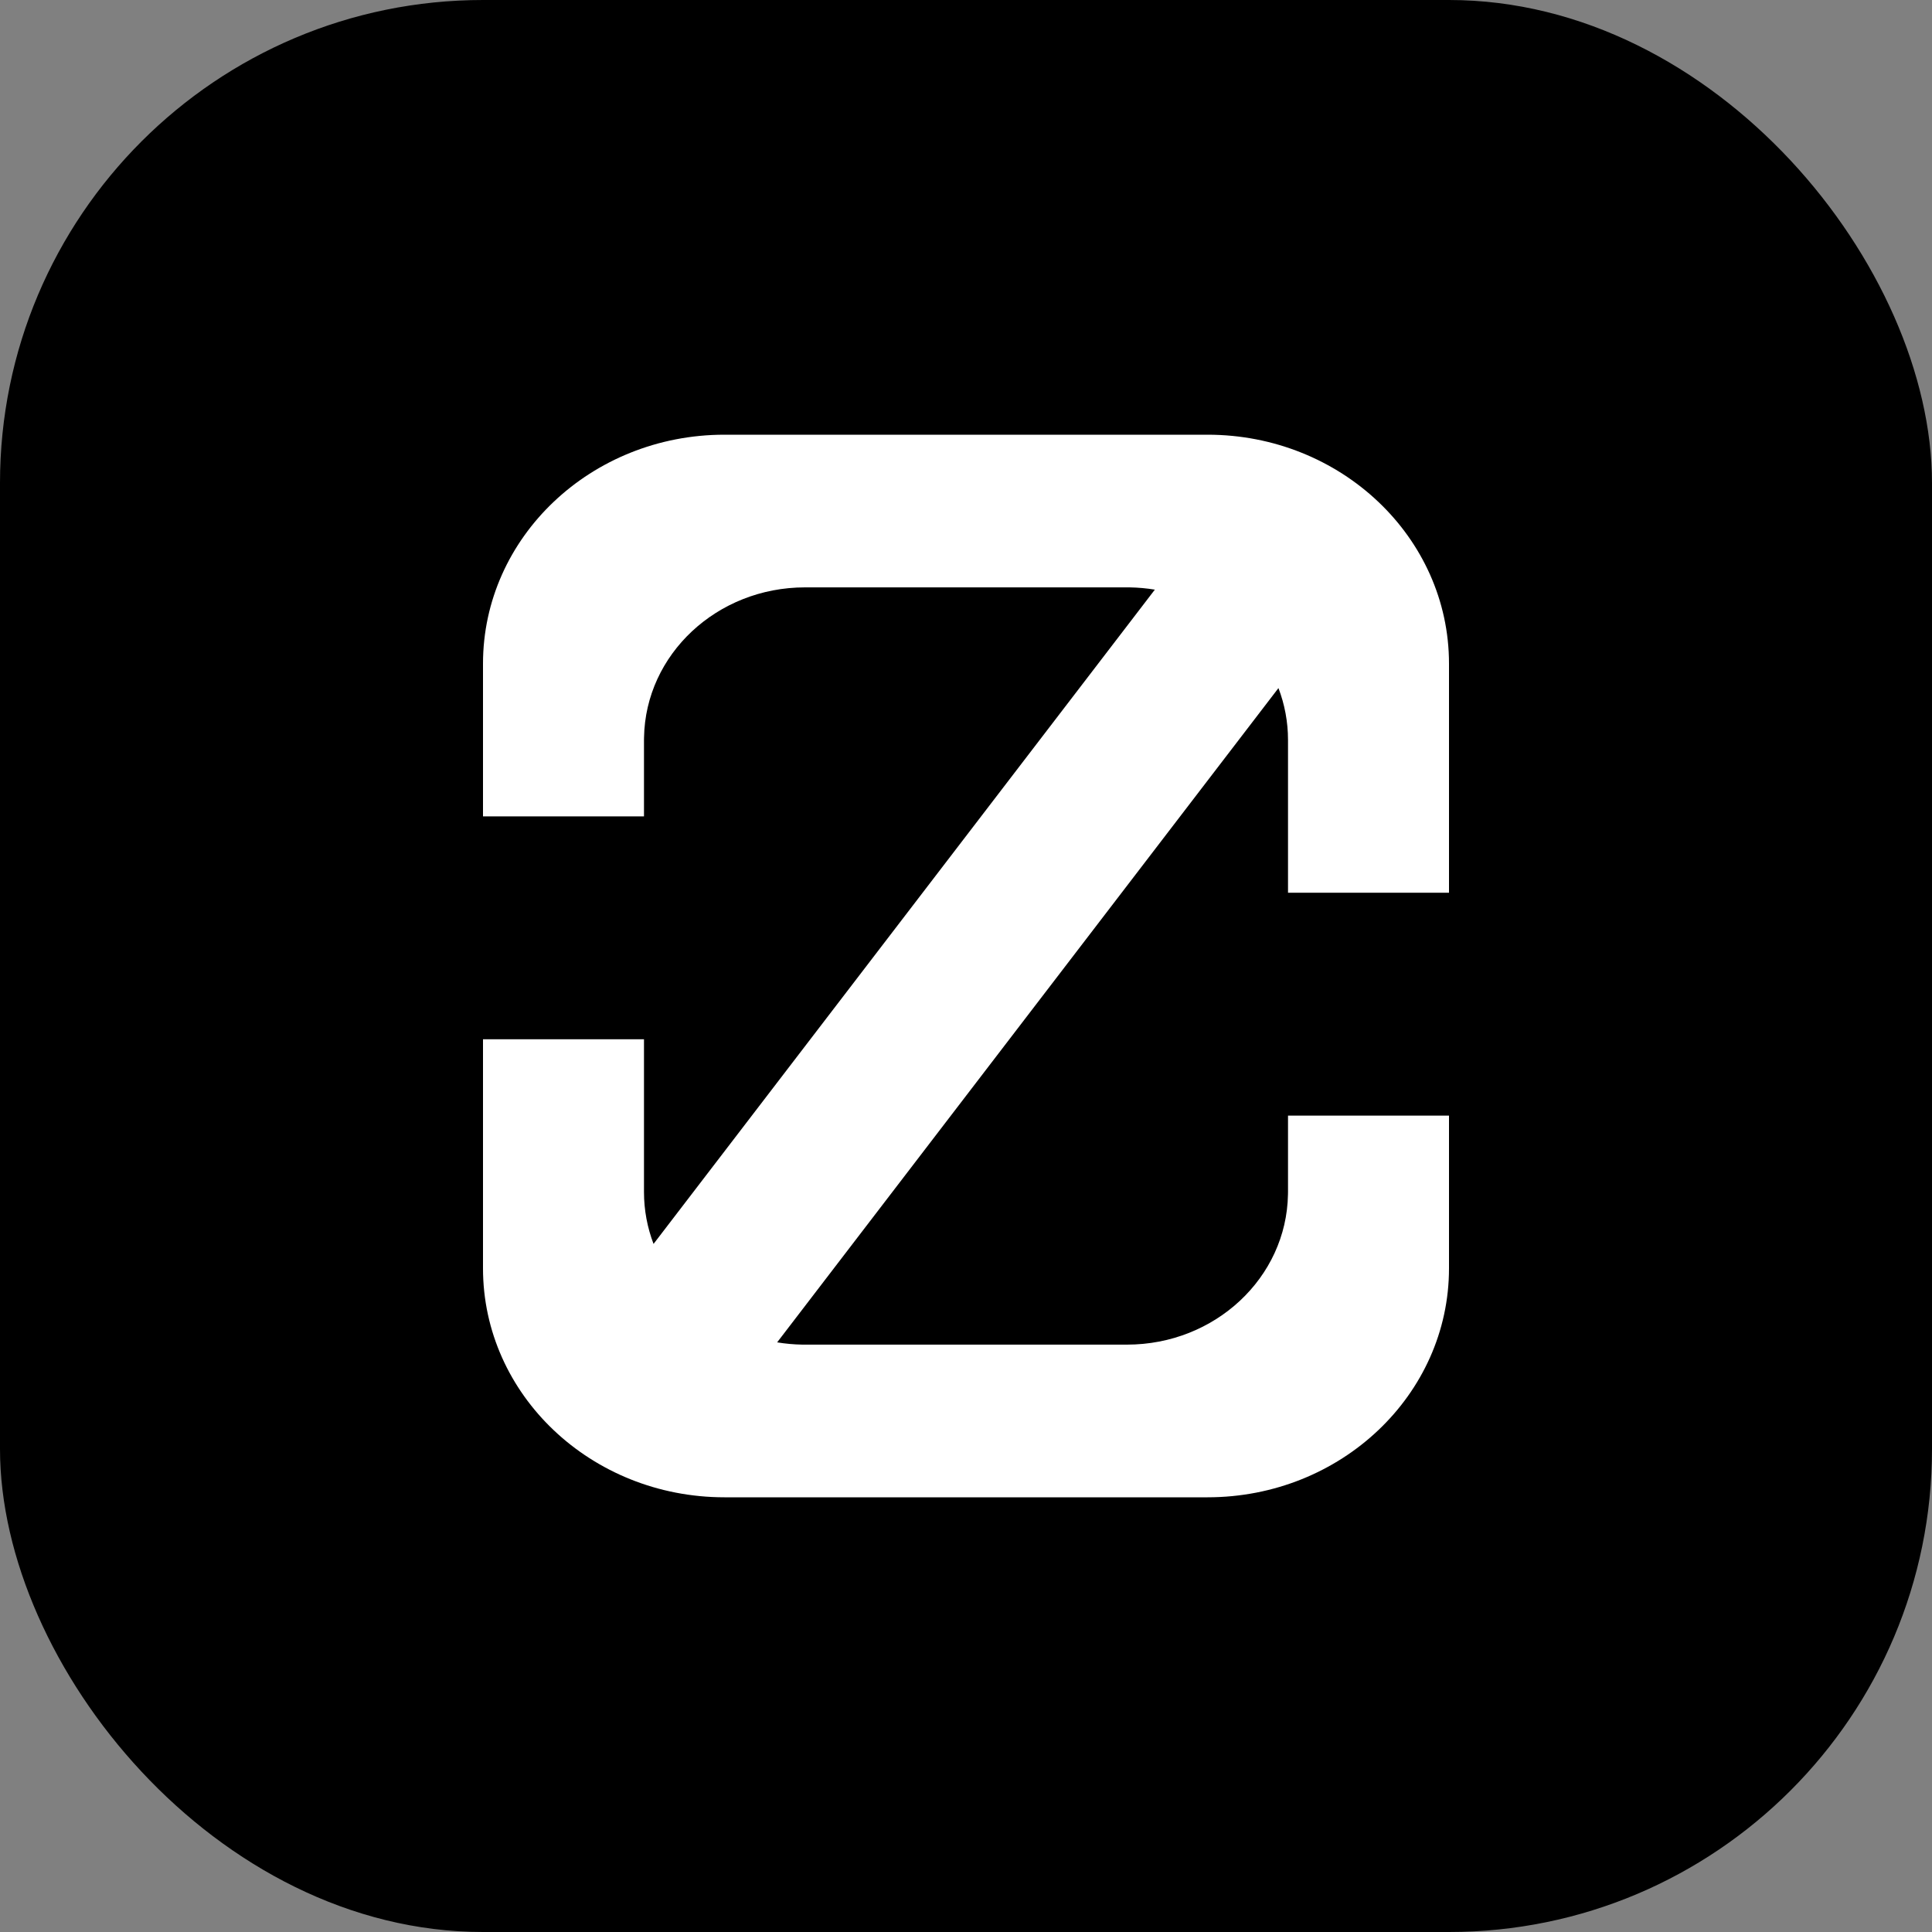
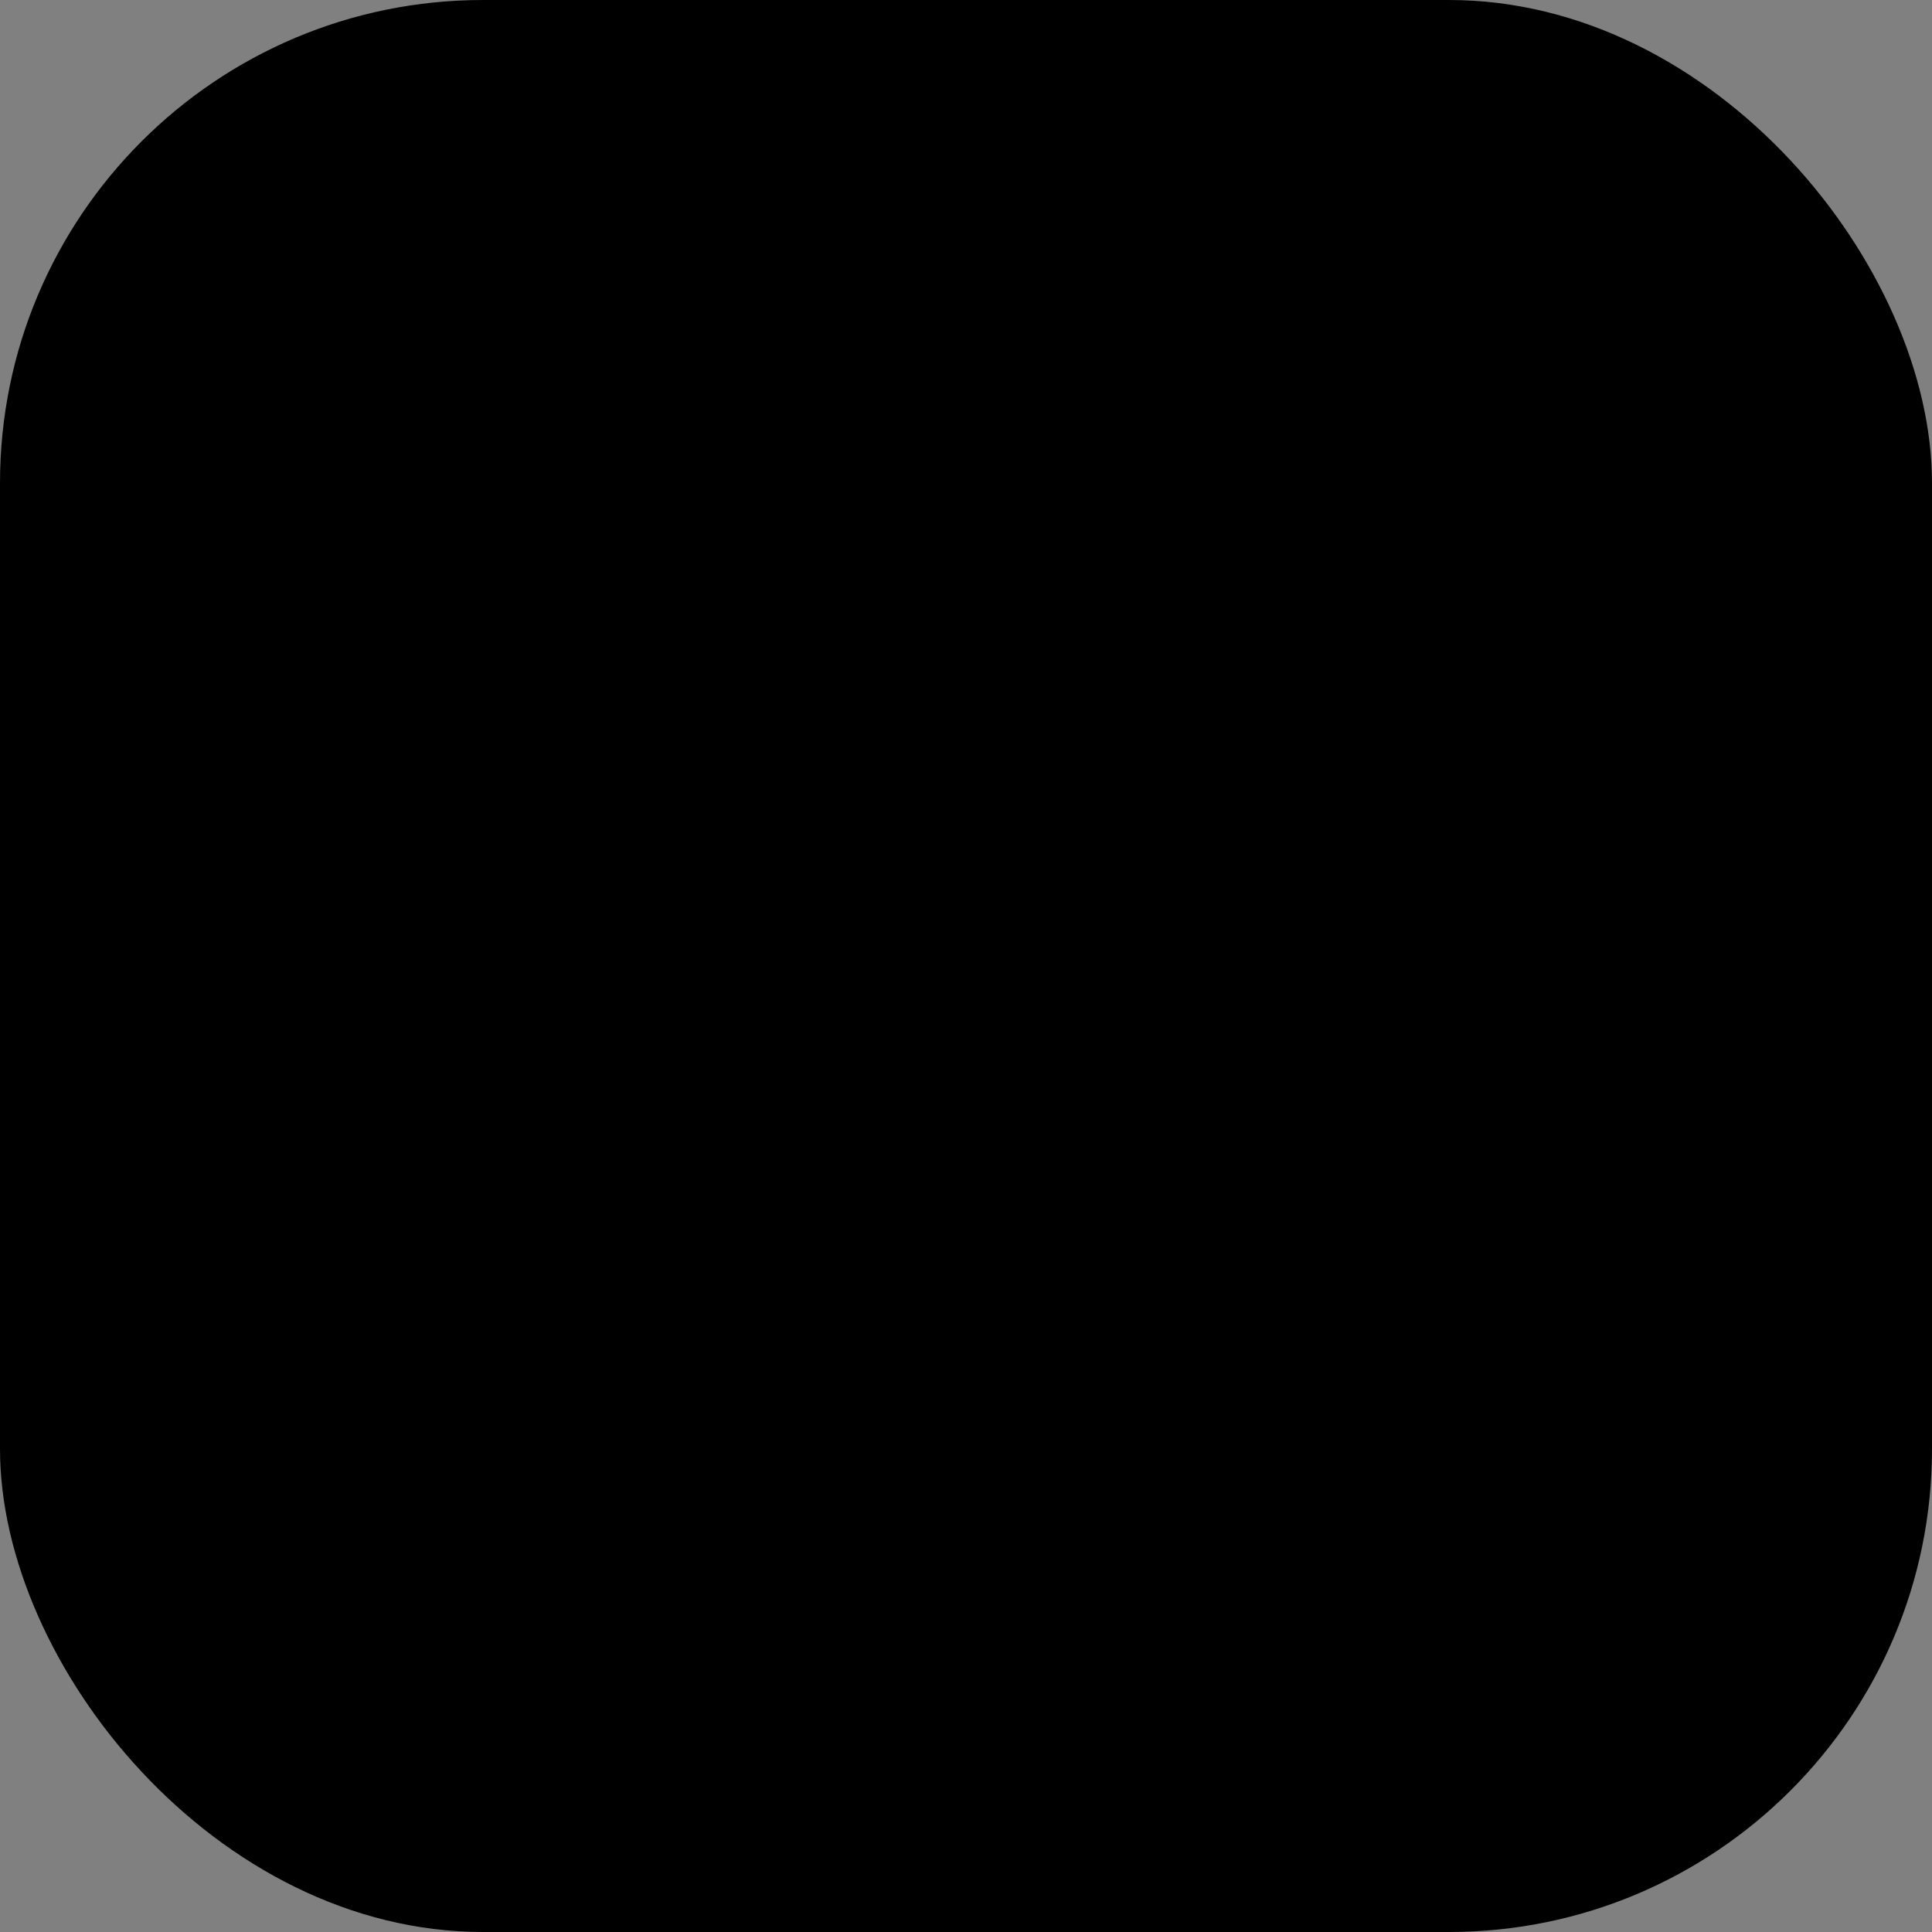
<svg xmlns="http://www.w3.org/2000/svg" width="40px" height="40px" viewBox="0 0 40 40" version="1.1">
  <rect x="0" y="0" width="40" height="40" fill="#808080" stroke="none" />
  <g id="Landing" stroke="none" stroke-width="1" fill="none" fill-rule="evenodd">
    <g id="Desktop-HD" transform="translate(-52, -53)">
      <g id="Group-3" transform="translate(52, 53)">
        <rect id="Rectangle" fill="#000000" x="0" y="0" width="40" height="40" rx="10" />
-         <path d="M25,9 C27.761,9 30,11.123 30,13.741 L30,18.483 L26.667,18.483 L26.667,15.322 C26.667,14.944 26.597,14.582 26.469,14.246 L16.09,27.792 C16.26,27.82 16.434,27.836 16.612,27.839 L16.667,27.839 L23.333,27.839 C25.156,27.839 26.637,26.452 26.666,24.73 L26.667,24.678 L26.667,23.098 L30,23.098 L30,26.259 C30,28.877 27.761,31 25,31 L15,31 C12.239,31 10,28.877 10,26.259 L10,21.517 L13.333,21.517 L13.333,24.678 C13.333,25.056 13.403,25.418 13.531,25.754 L23.91,12.208 C23.74,12.18 23.566,12.164 23.388,12.161 L23.333,12.161 L16.667,12.161 C14.844,12.161 13.363,13.548 13.334,15.27 L13.333,15.322 L13.333,16.902 L10,16.902 L10,13.741 C10,11.123 12.239,9 15,9 L25,9 Z" id="Path" fill="#FFFFFF" />
      </g>
    </g>
  </g>
</svg>